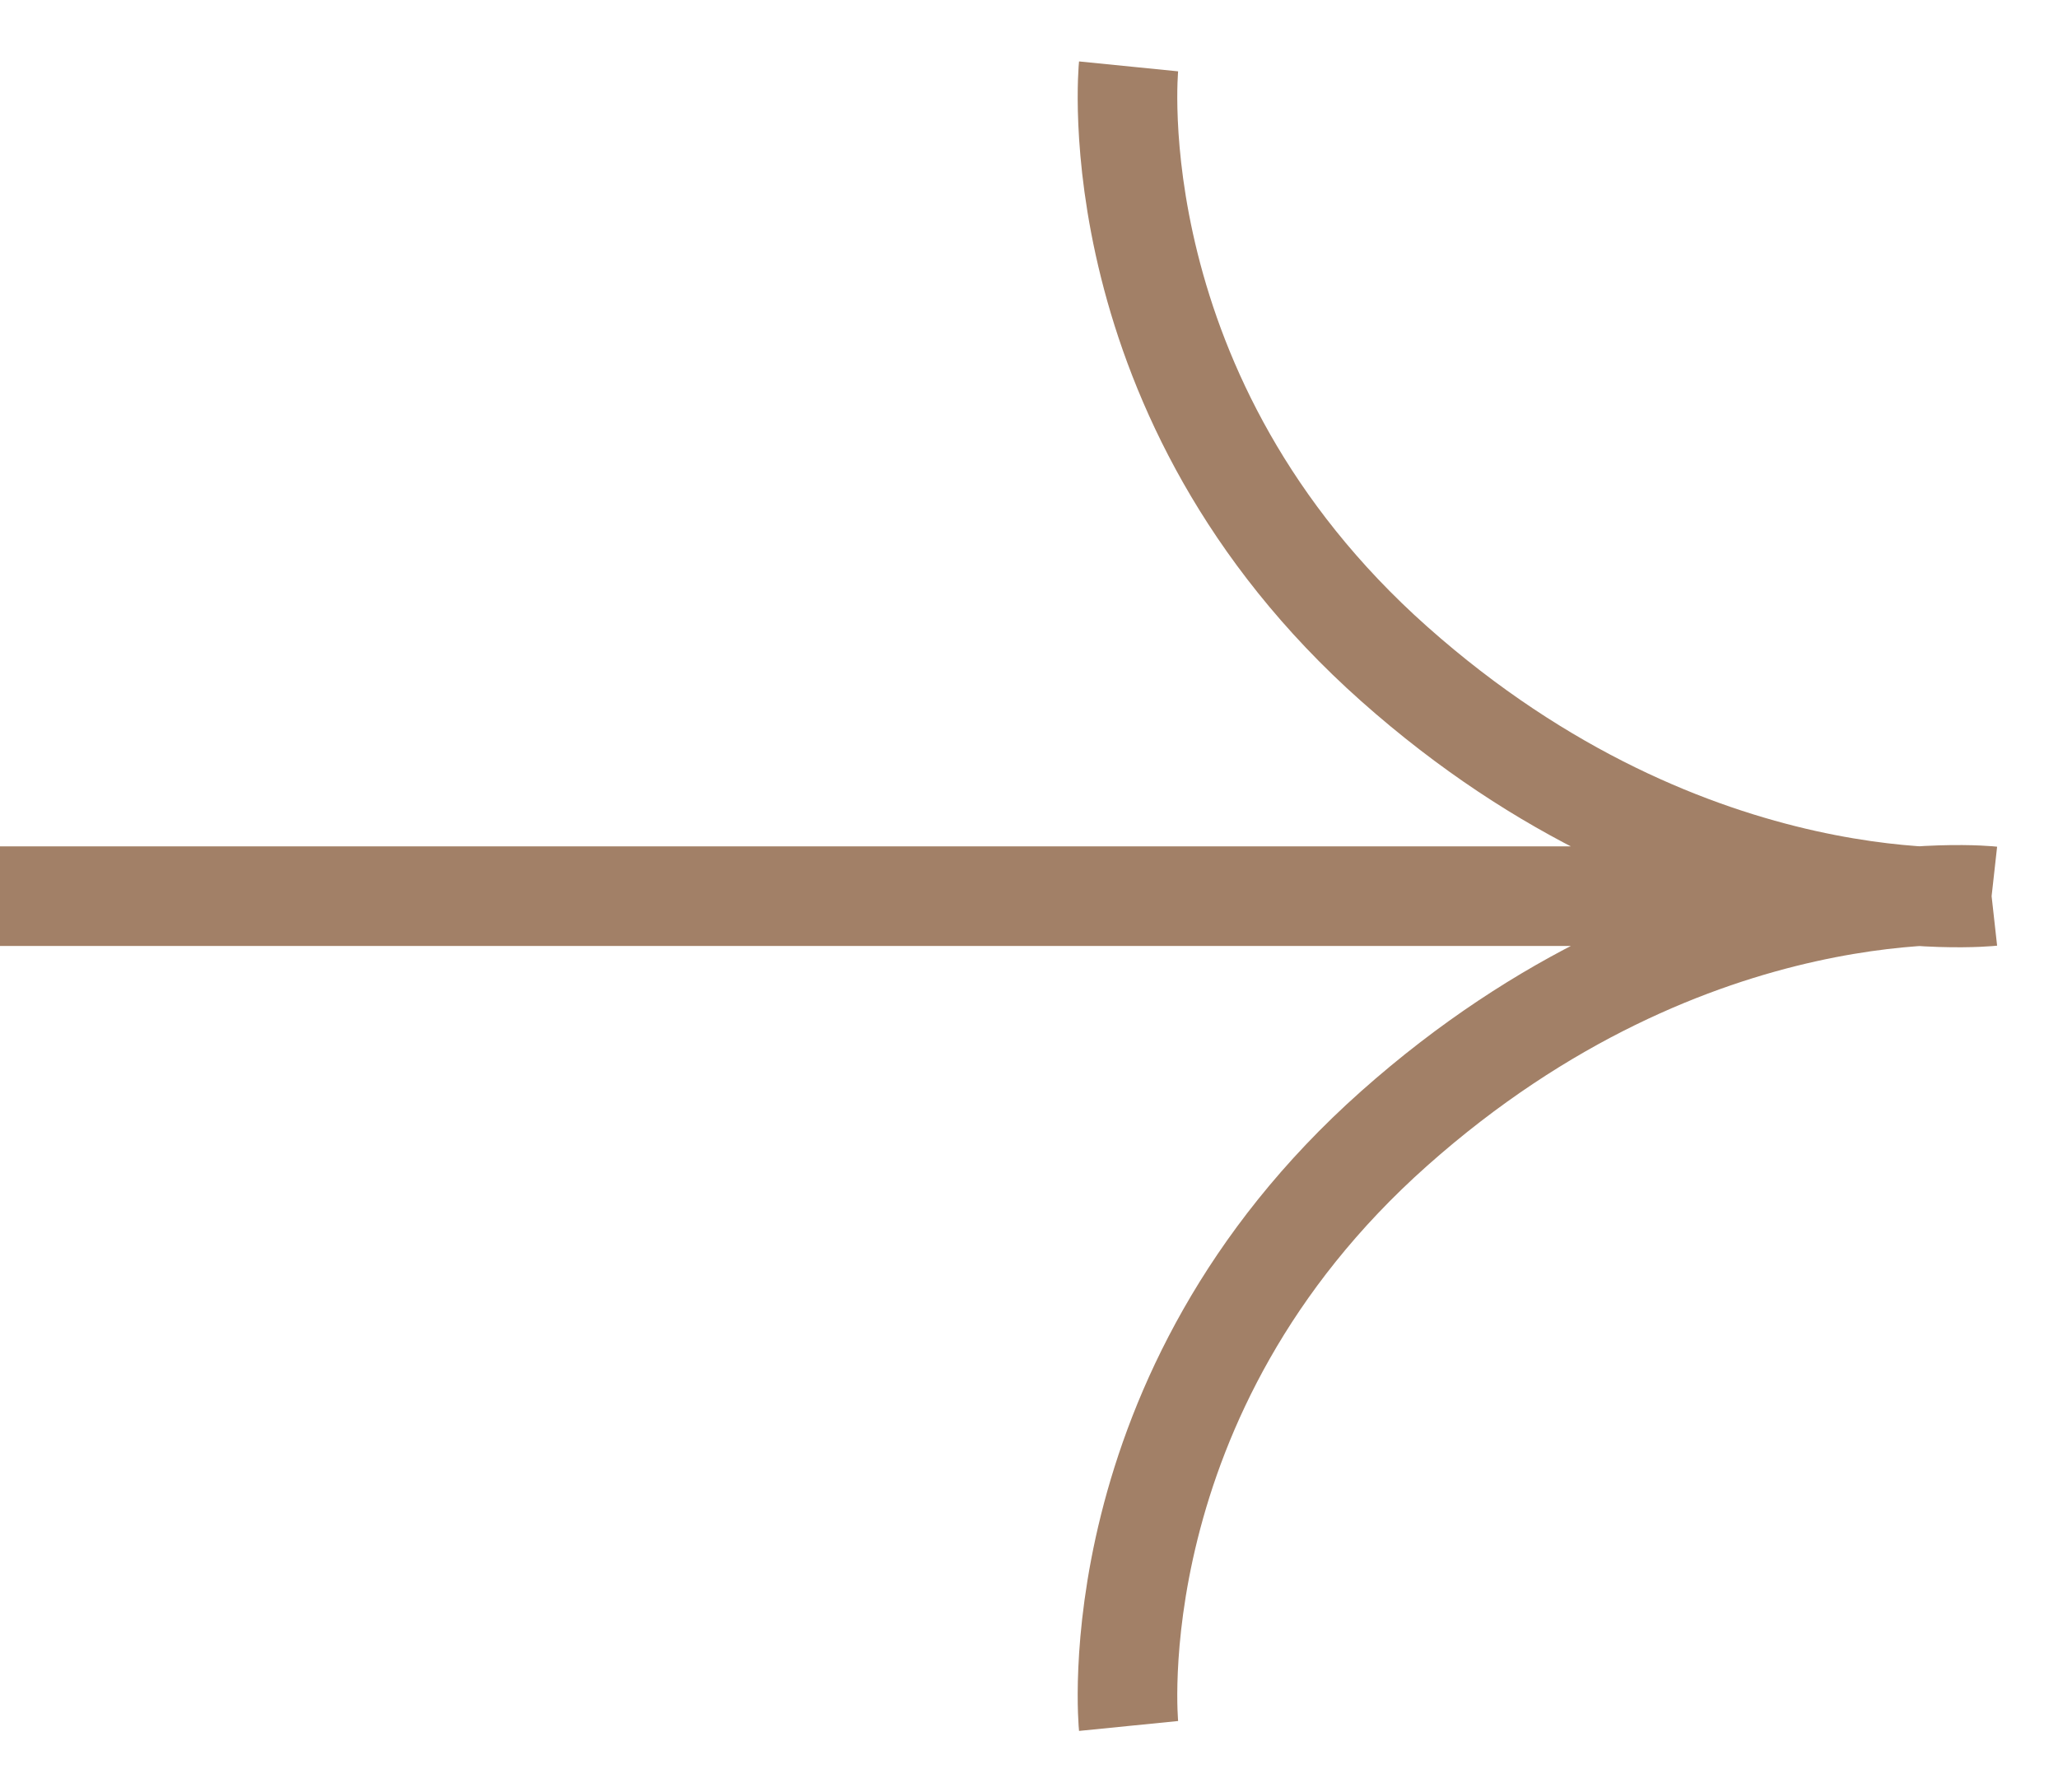
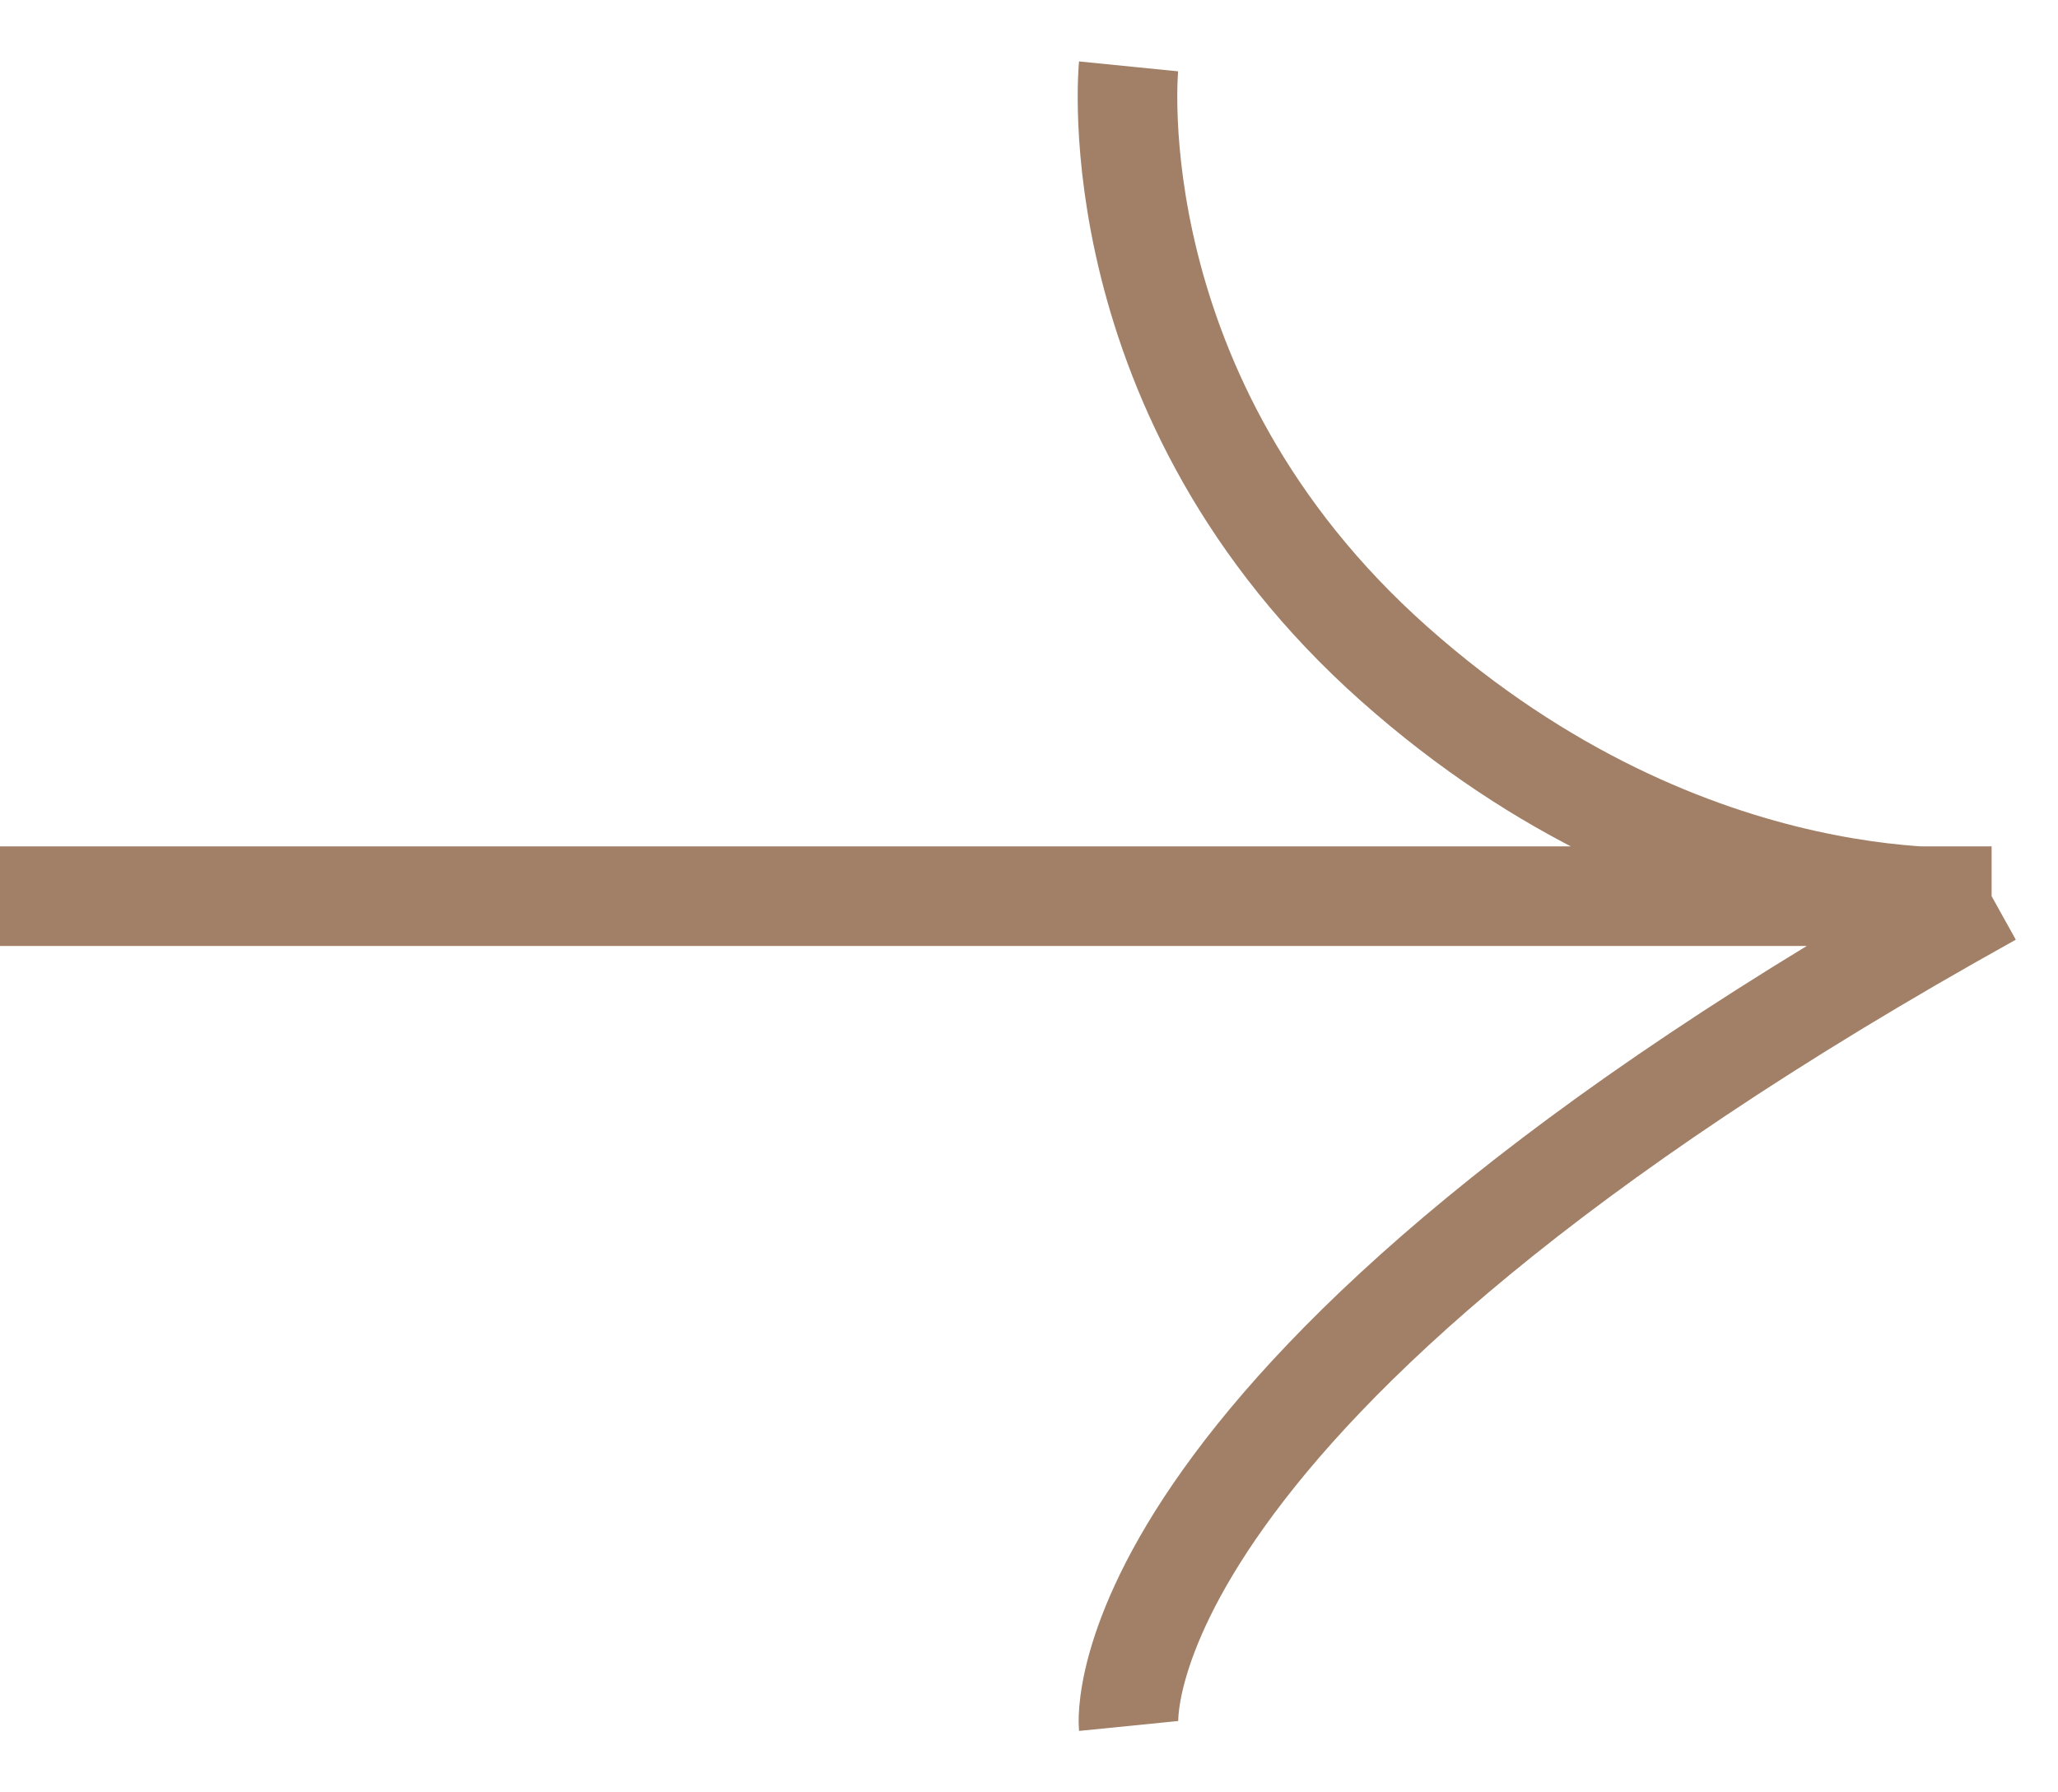
<svg xmlns="http://www.w3.org/2000/svg" width="31" height="27" viewBox="0 0 31 27" fill="none">
-   <path d="M0 13.5H30M30 13.5C30 13.5 25.5 13 21 17C16.5 21 17 26 17 26M30 13.5C30 13.5 25.5 14 21 10C16.5 6 17 1 17 1" stroke="#A28067" stroke-width="1.5" />
+   <path d="M0 13.5H30M30 13.5C16.5 21 17 26 17 26M30 13.5C30 13.5 25.5 14 21 10C16.5 6 17 1 17 1" stroke="#A28067" stroke-width="1.5" />
</svg>